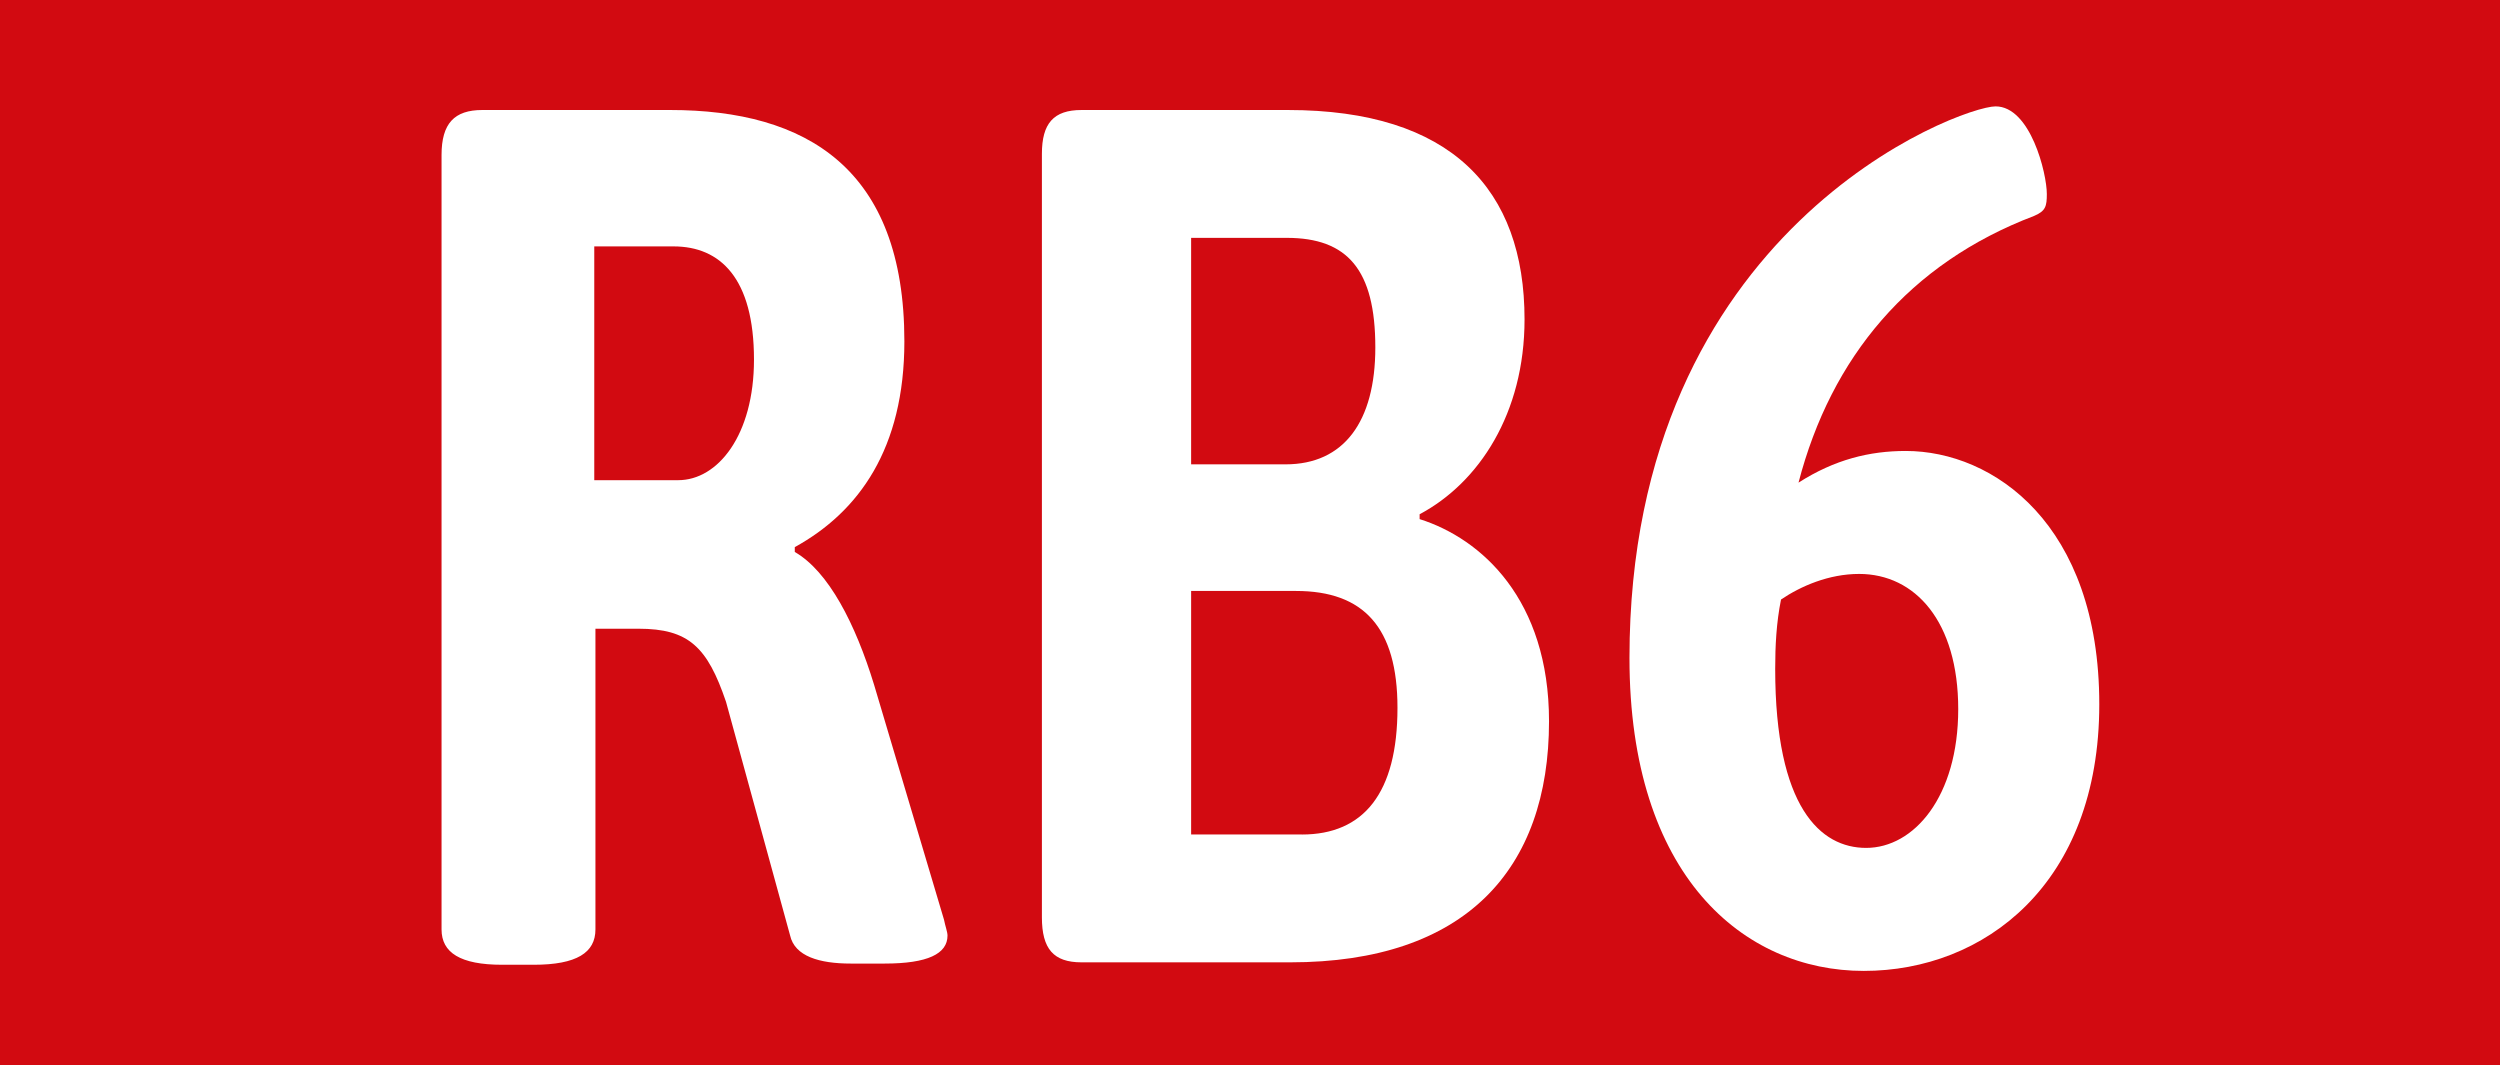
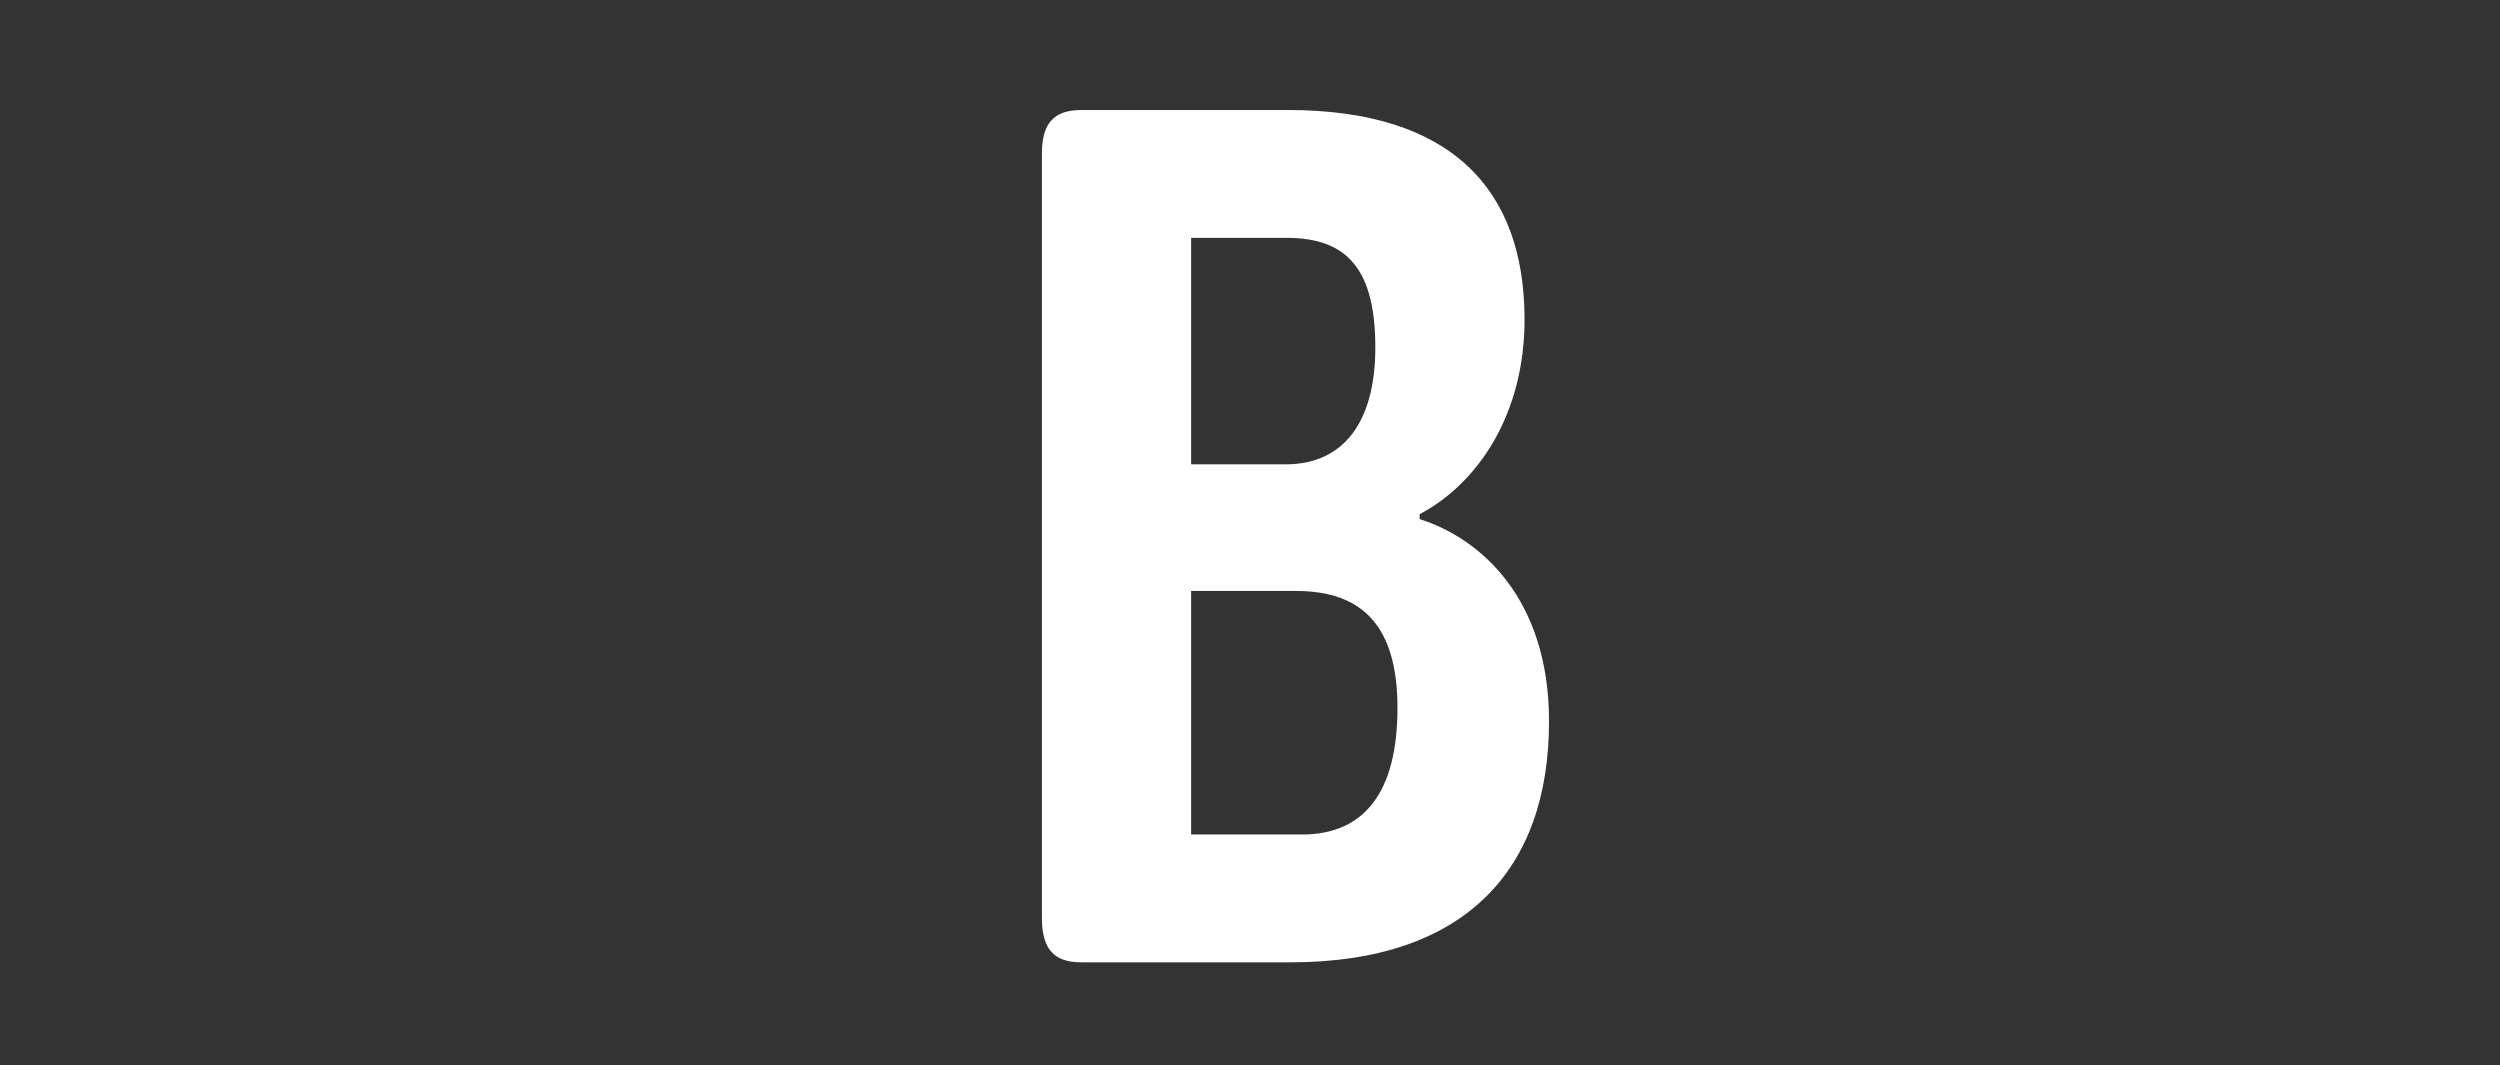
<svg xmlns="http://www.w3.org/2000/svg" id="Ebene_1" data-name="Ebene 1" viewBox="0 0 772 329">
  <rect x="0" y="0" width="772" height="329" fill="#333333" stroke="none" />
  <defs>
    <style>
      .cls-1 {
        fill: #fff;
      }

      .cls-2 {
        fill: #d20a11;
      }
    </style>
  </defs>
-   <polyline class="cls-2" points="0 164.5 0 0 772 0 772 329 0 329" />
  <g>
-     <path class="cls-1" d="M136.35,287.02V47.88c0-9.78,3.96-13.91,12.6-13.91h57.96c42.12,0,72.36,18.05,72.36,71.44,0,33.09-14.04,52.64-33.84,63.54v1.5c10.44,6.02,18.72,22.18,24.48,40.99l21.6,72.57c.36,1.88,1.08,3.76,1.08,4.89,0,5.64-6.12,8.65-19.44,8.65h-10.44c-9.72,0-17.28-2.26-18.72-8.65l-19.8-72.19c-5.76-16.92-11.52-22.56-27-22.56h-13.32v92.87c0,7.14-5.76,10.9-19.08,10.9h-9.72c-12.96,0-18.72-3.76-18.72-10.9ZM209.43,148.28c12.24,0,23.4-13.91,23.4-37.22,0-25.19-10.44-34.97-24.84-34.97h-24.48v72.19h25.92Z" />
    <path class="cls-1" d="M321.74,283.27V47.51c0-9.4,3.6-13.54,12.24-13.54h63.72c50.4,0,73.08,24.44,73.08,64.67,0,28.95-14.04,50.39-32.4,60.16v1.5c19.08,6.02,39.96,24.82,39.96,62.42,0,45.87-25.92,74.45-79.92,74.45h-64.44c-8.64,0-12.24-4.14-12.24-13.91ZM396.98,143.39c18,0,27.72-13.16,27.72-36.1,0-24.06-8.64-33.84-27.36-33.84h-29.52v69.94h29.16ZM402.02,257.7c19.08,0,29.52-12.78,29.52-39.11,0-24.82-10.44-36.1-31.32-36.1h-32.4v75.2h34.2Z" />
-     <path class="cls-1" d="M503.18,203.18c0-132.73,102.24-170.33,113.04-170.33s15.84,20.68,15.84,27.07c0,3.76-.36,5.26-3.96,6.77-38.52,14.66-62.64,43.62-72.72,82.35,11.16-7.14,21.96-9.78,33.12-9.78,27,0,59.76,22.56,59.76,78.21s-35.64,82.35-72.72,82.35-72.36-29.33-72.36-96.63ZM604.7,218.97c0-27.07-13.32-41.74-30.6-41.74-9.36,0-18,3.76-24.12,7.9-1.44,7.14-1.8,14.29-1.8,21.43,0,42.87,14.04,55.27,28.08,55.27,14.76,0,28.44-15.79,28.44-42.87Z" />
  </g>
</svg>